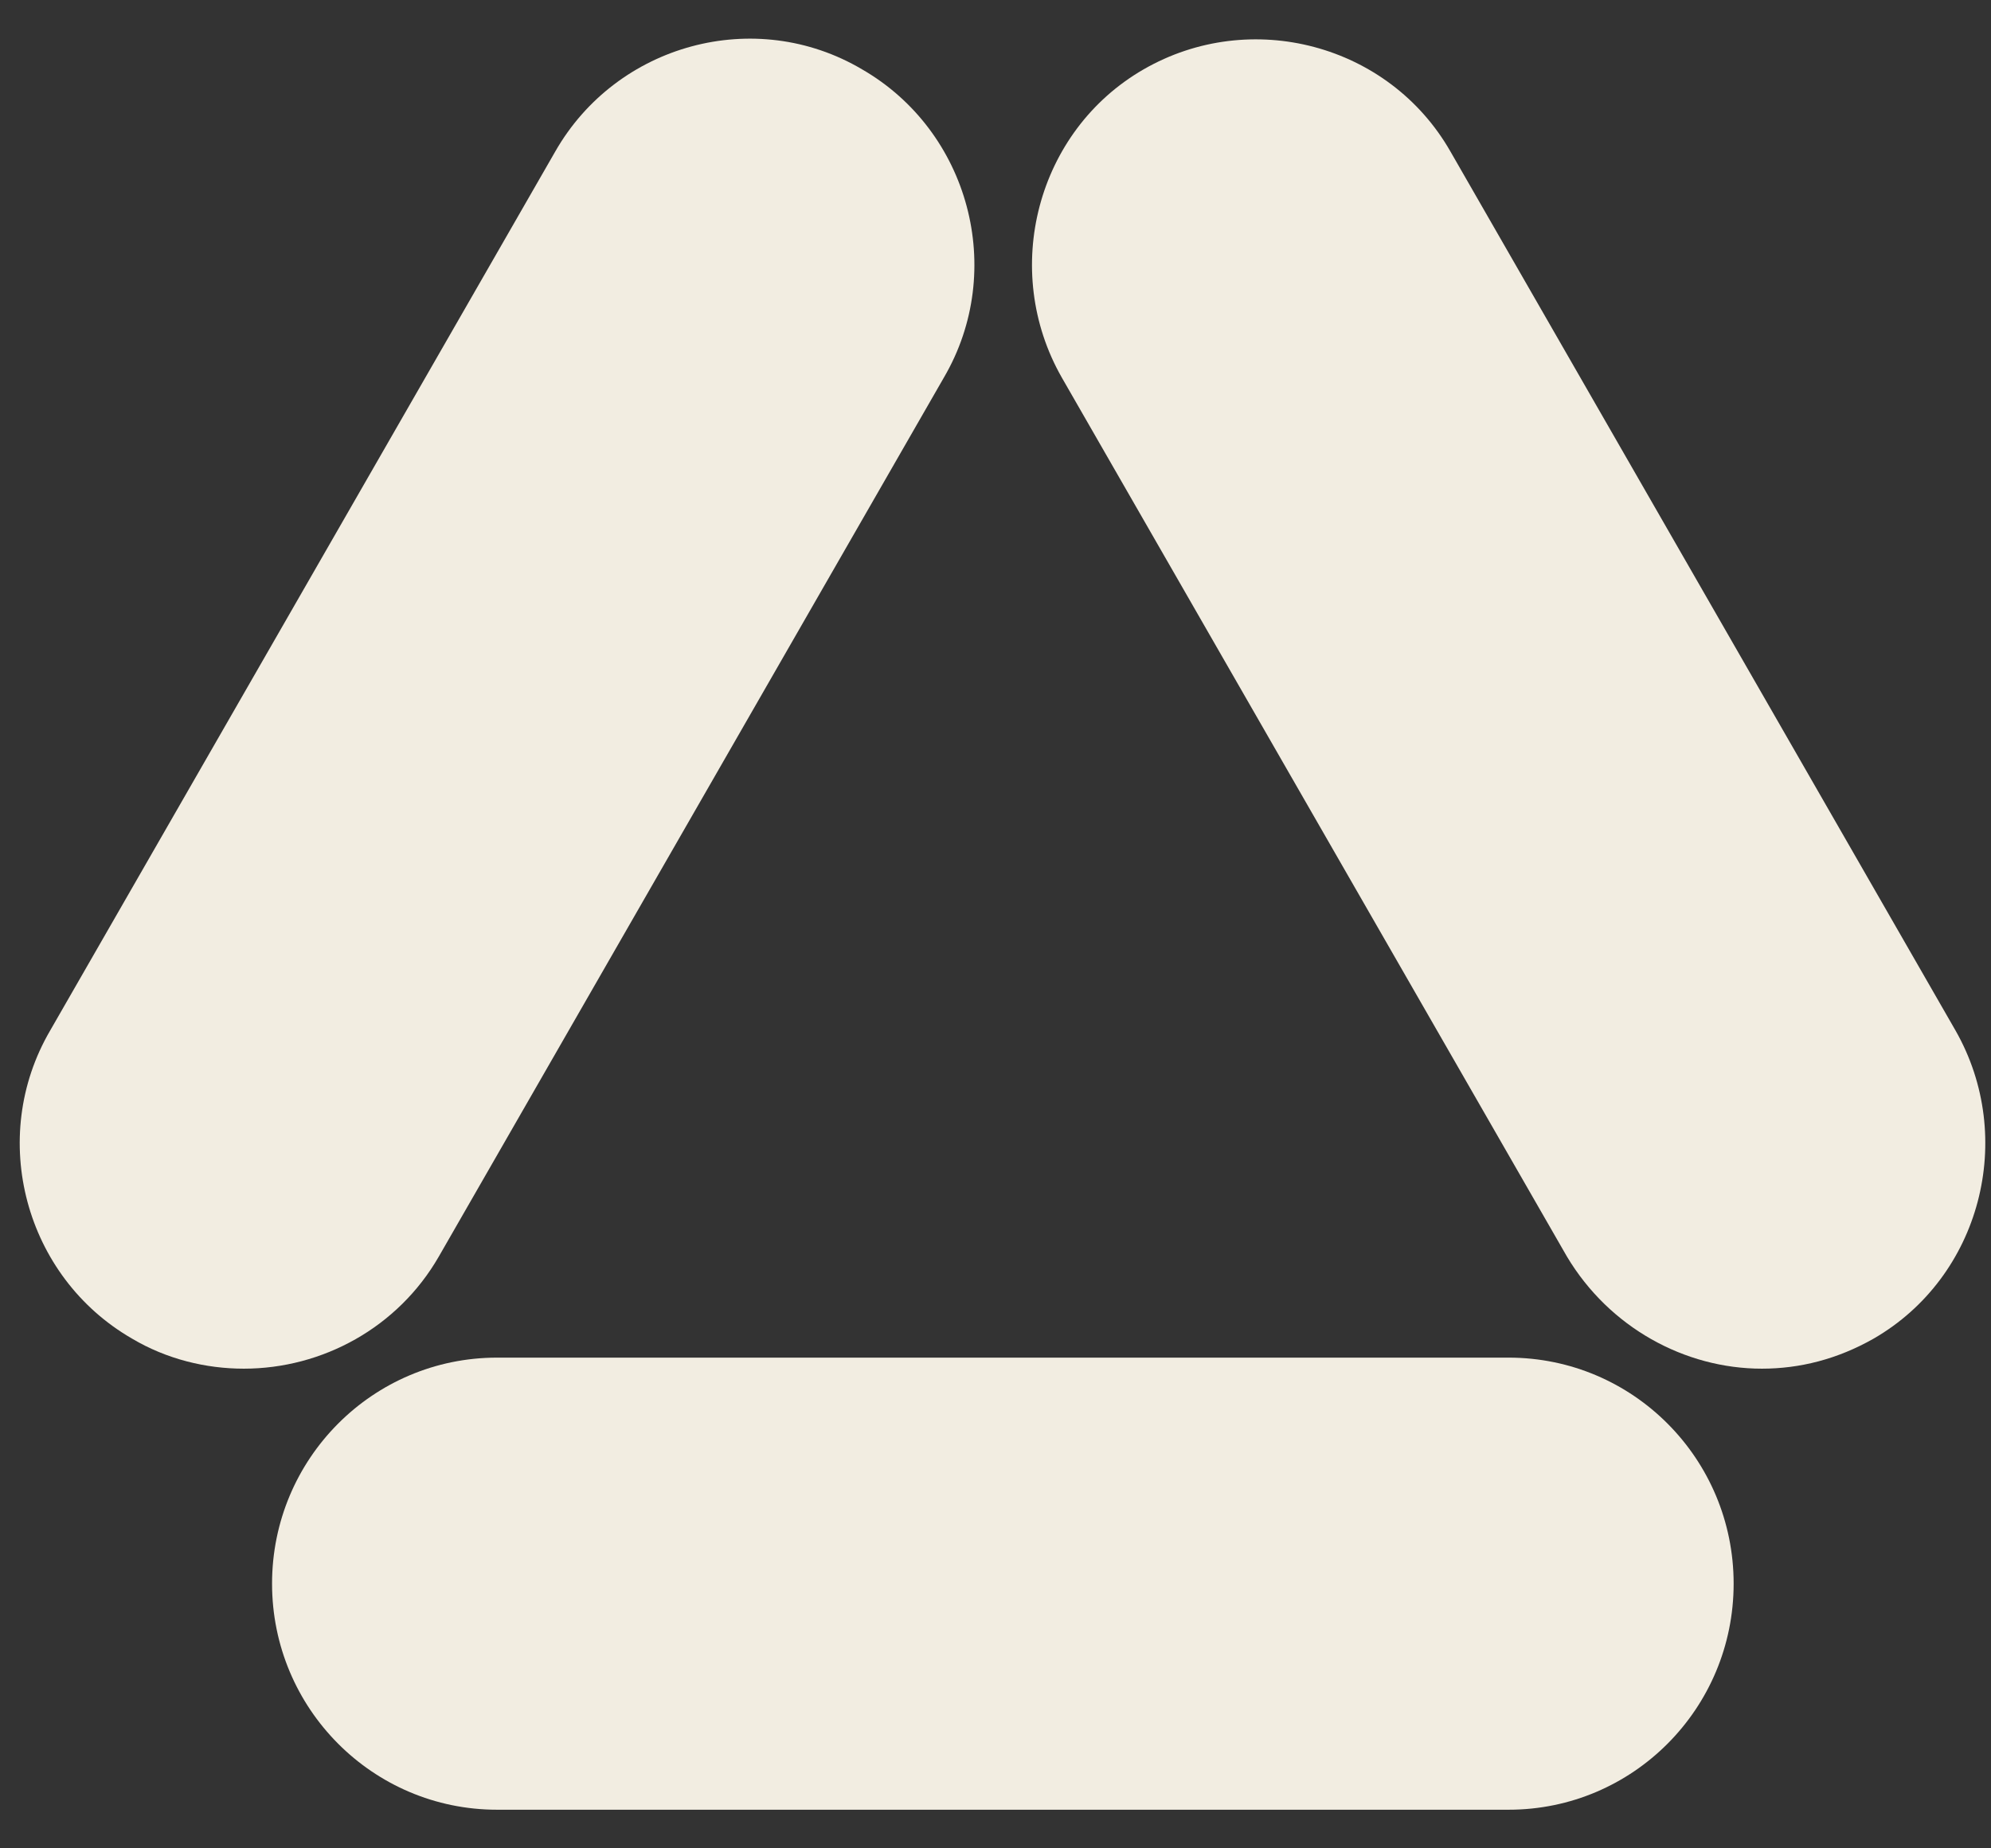
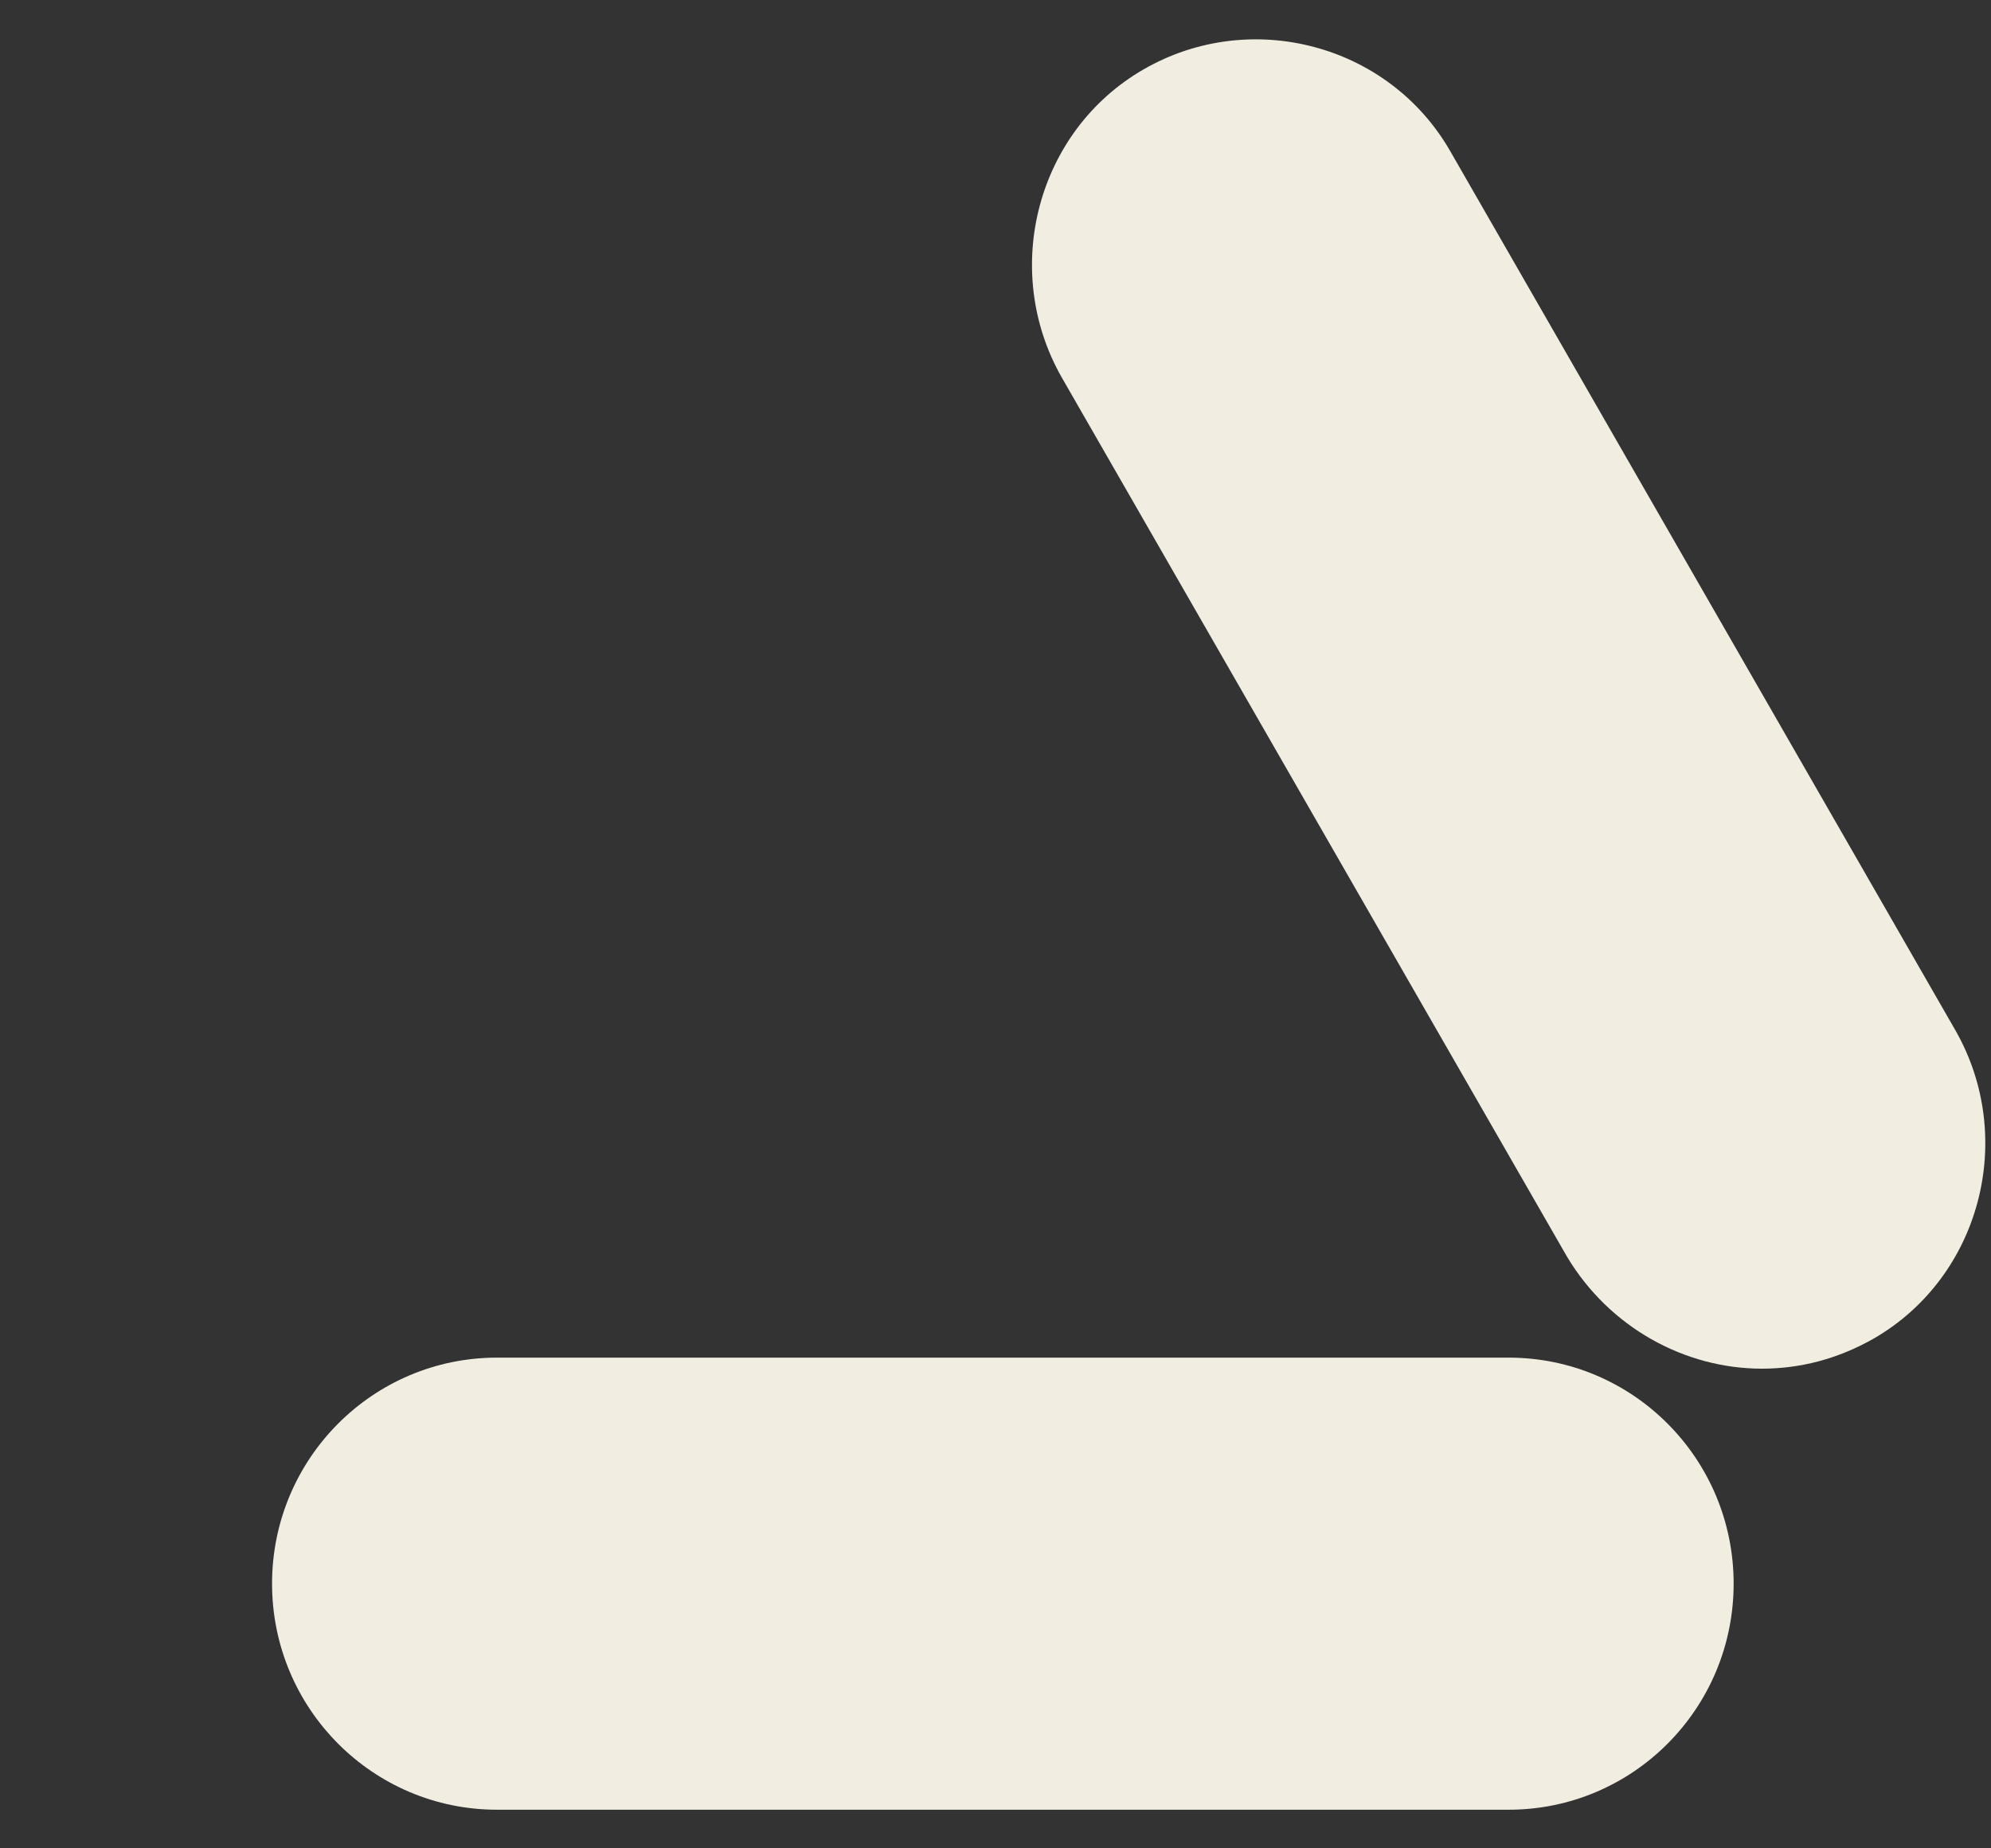
<svg xmlns="http://www.w3.org/2000/svg" width="42" height="39" viewBox="0 0 42 39" fill="none">
  <rect x="0" y="0" width="42" height="39" fill="#333333" stroke="none" />
  <path d="M31.825 38.185H10.485C7.863 38.185 5.739 36.05 5.739 33.415C5.739 30.78 7.863 28.646 10.485 28.646H31.825C34.447 28.646 36.571 30.78 36.571 33.415C36.571 36.05 34.447 38.185 31.825 38.185Z" fill="#F2EDE1" />
  <path d="M37.168 28.879C35.542 28.879 33.949 28.012 33.053 26.511L22.399 7.967C21.105 5.699 21.868 2.763 24.125 1.463C26.382 0.162 29.302 0.929 30.597 3.197L41.25 21.741C42.545 24.009 41.781 26.944 39.524 28.245C38.761 28.679 37.965 28.879 37.168 28.879Z" fill="#F2EDE1" />
-   <path d="M5.142 28.879C4.346 28.879 3.516 28.679 2.786 28.245C0.529 26.945 -0.267 24.009 1.06 21.741L11.713 3.197C13.008 0.929 15.928 0.129 18.185 1.463C20.442 2.764 21.238 5.699 19.911 7.967L9.258 26.511C8.395 28.012 6.802 28.879 5.142 28.879Z" fill="#F2EDE1" />
</svg>